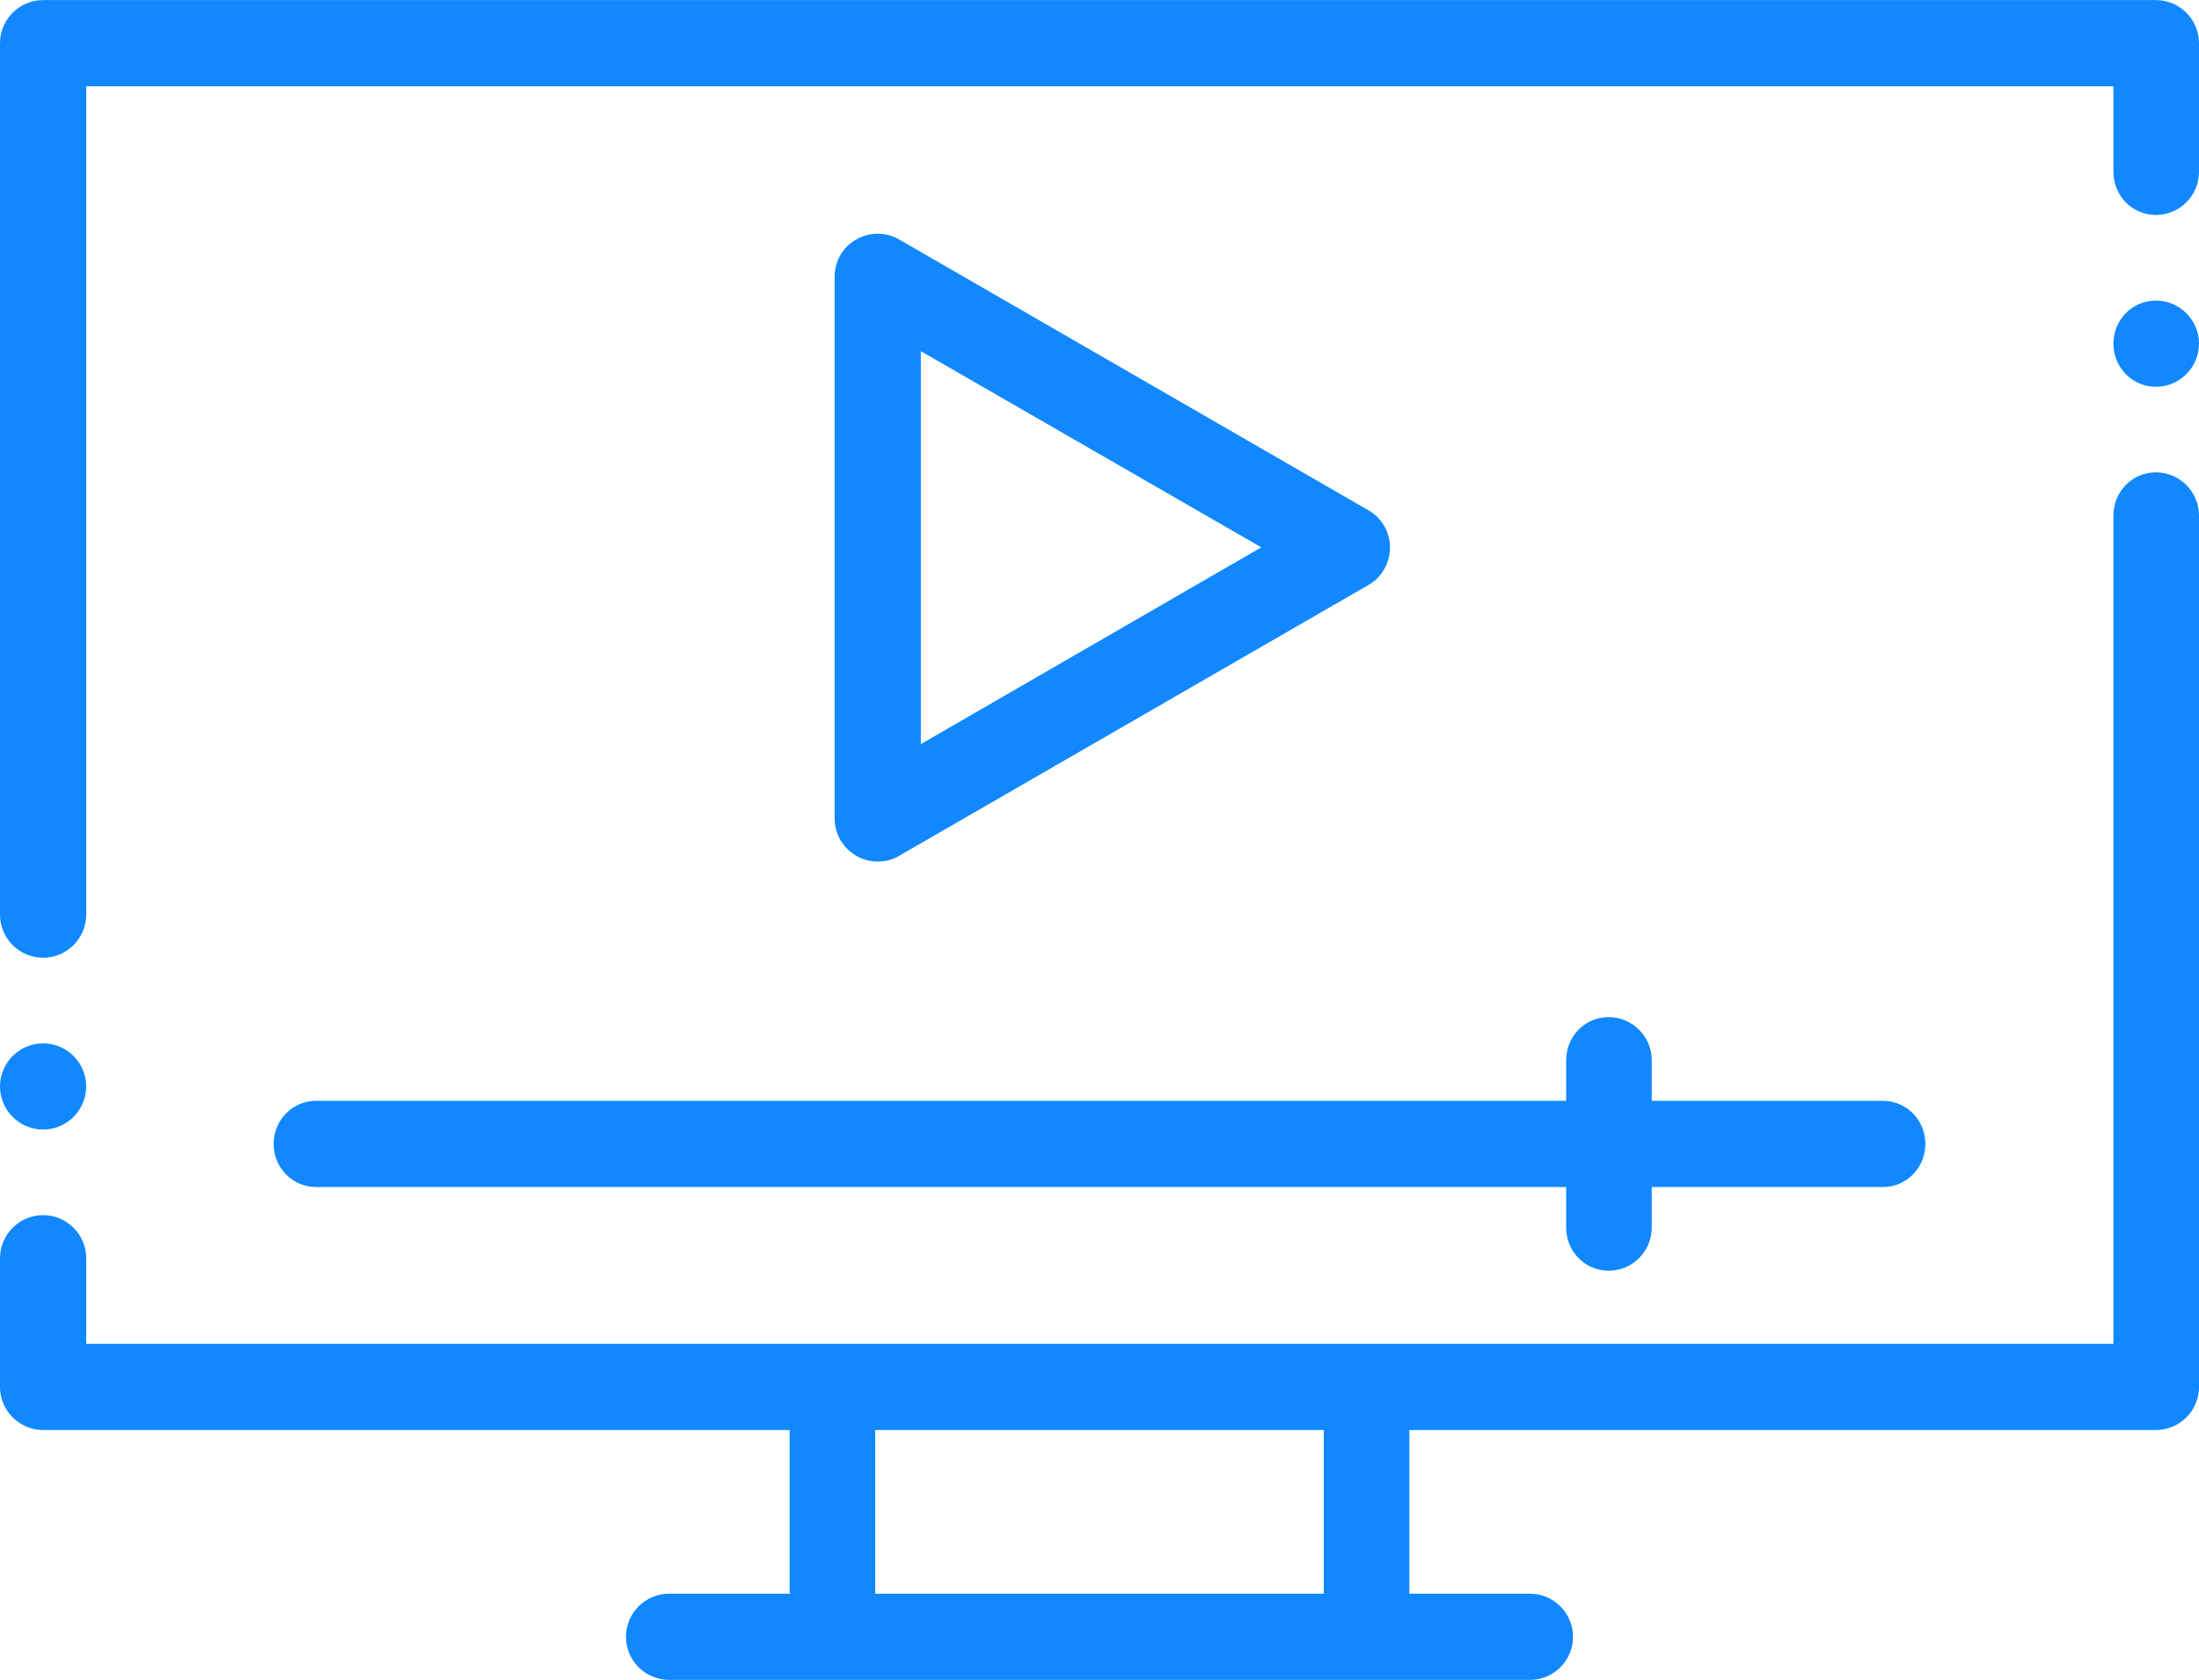
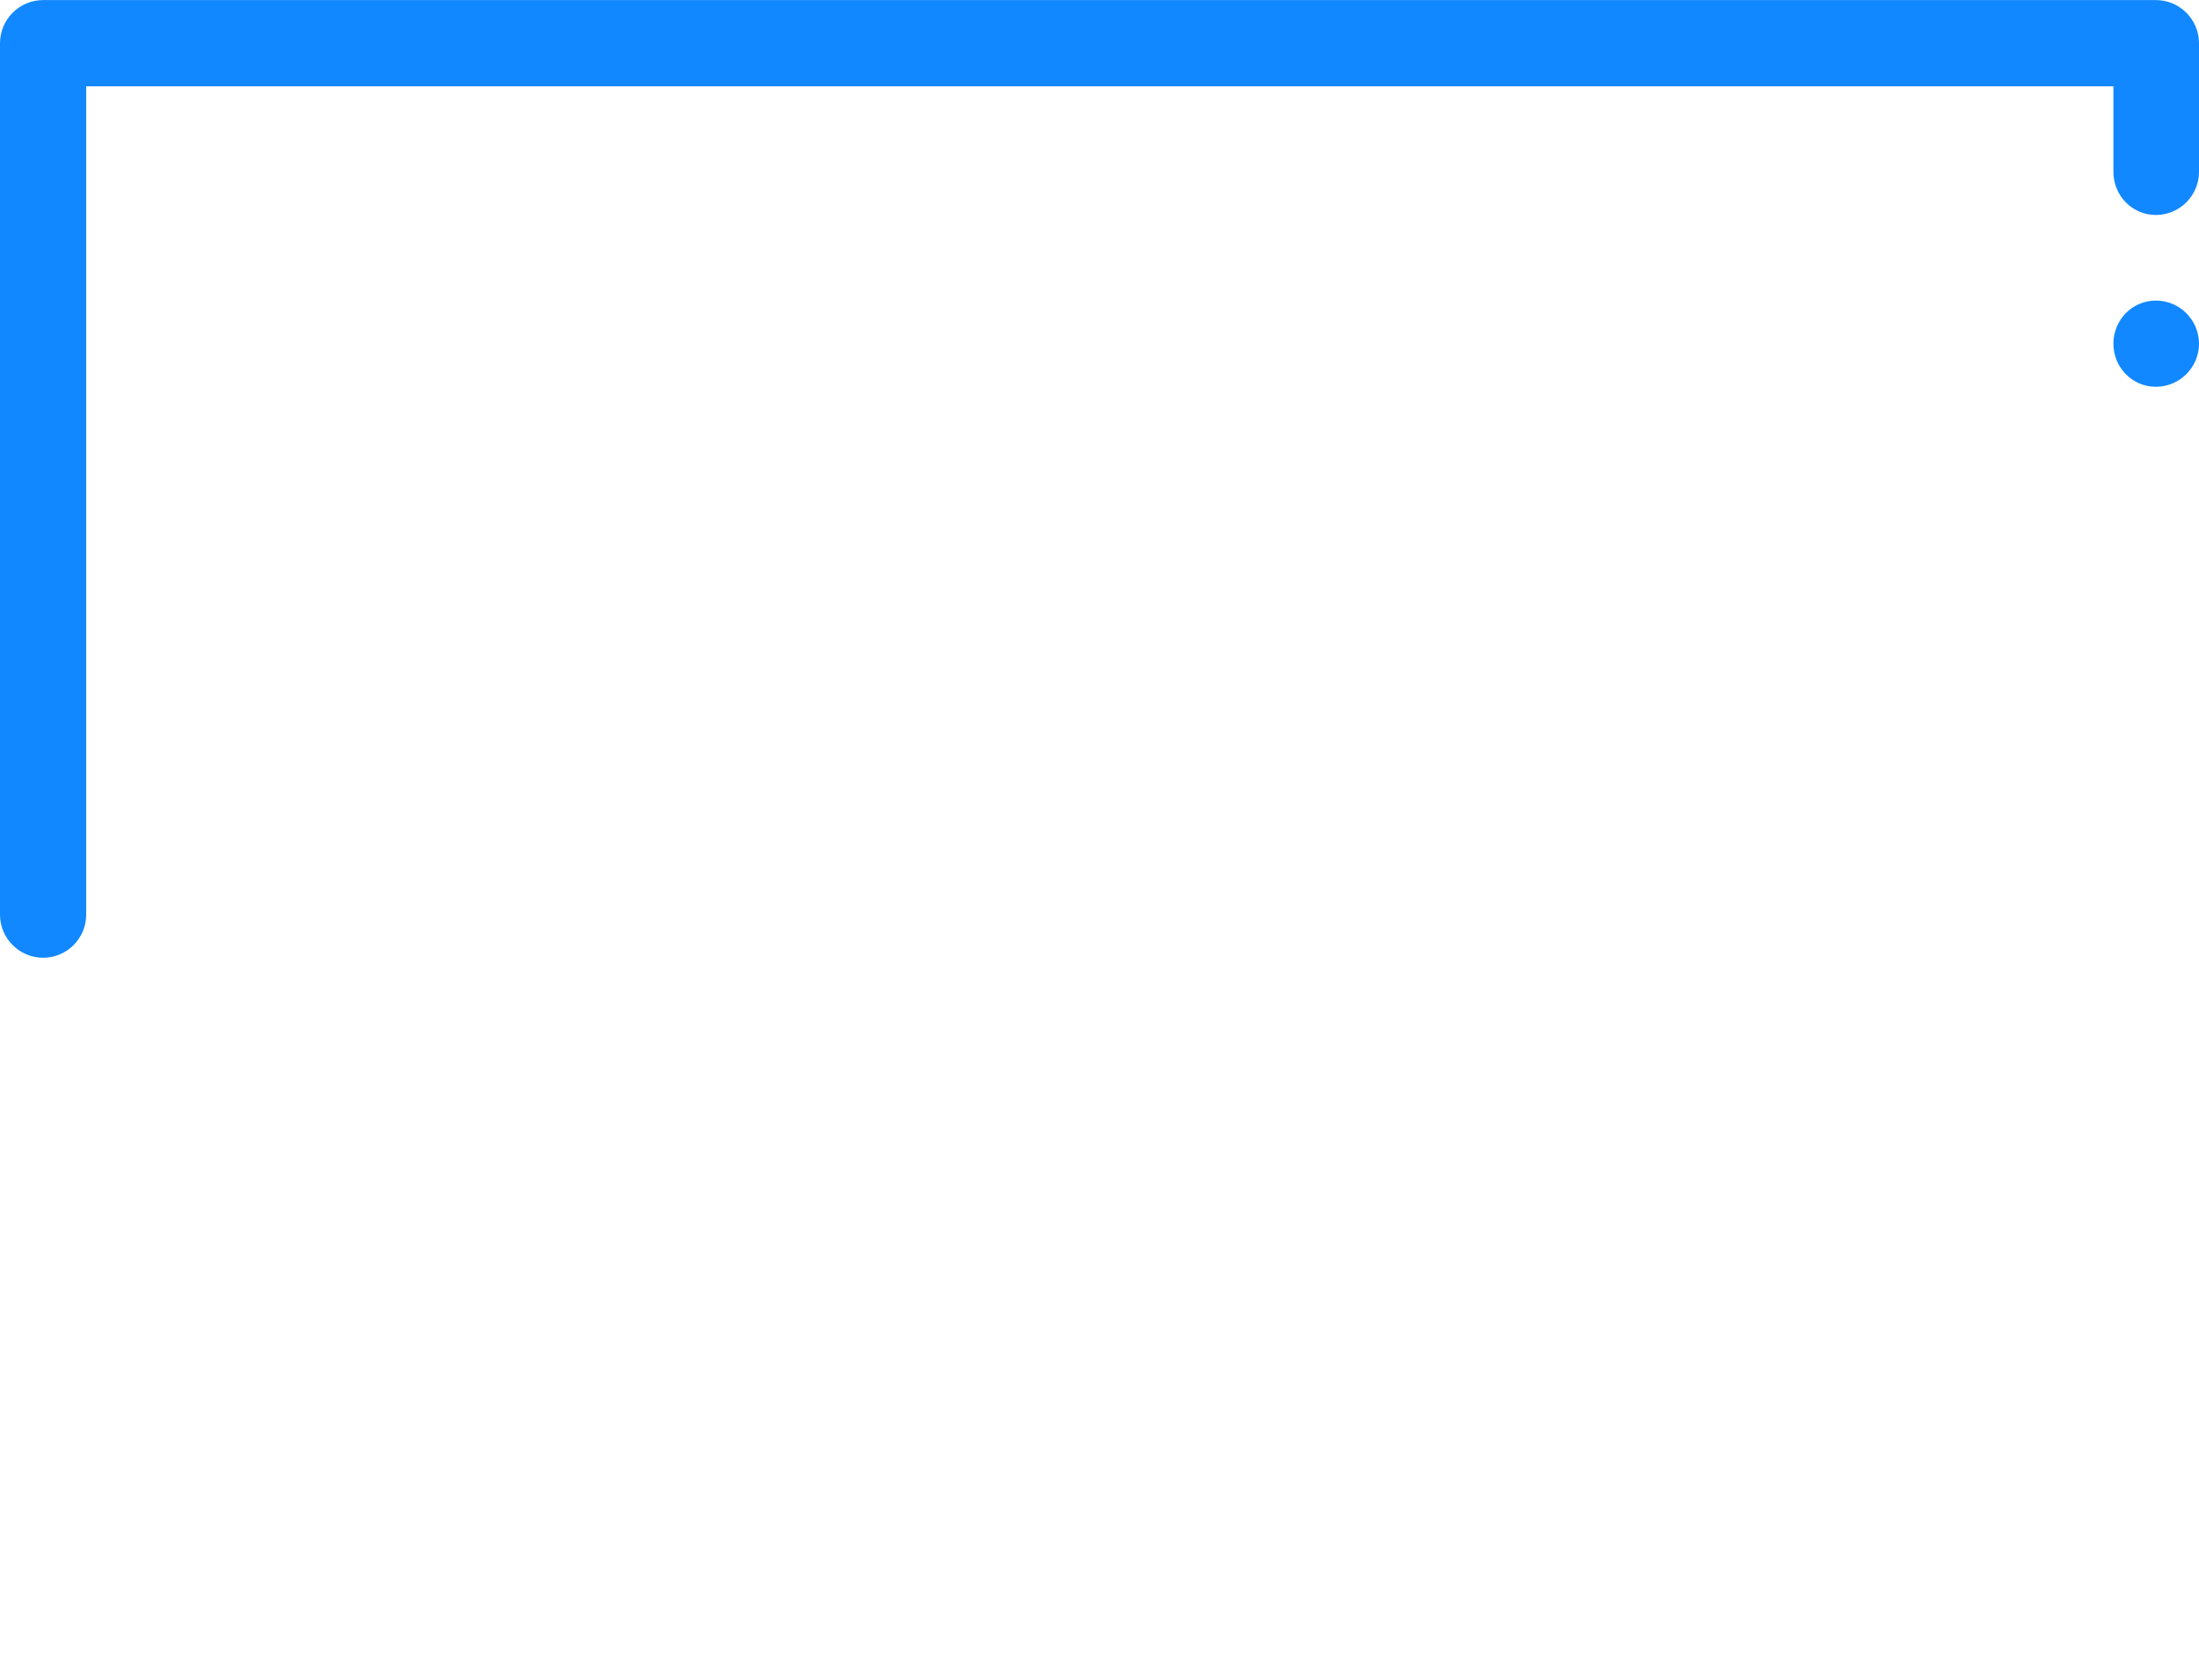
<svg xmlns="http://www.w3.org/2000/svg" xml:space="preserve" width="250px" height="191px" version="1.1" style="shape-rendering:geometricPrecision; text-rendering:geometricPrecision; image-rendering:optimizeQuality; fill-rule:evenodd; clip-rule:evenodd" viewBox="0 0 35.2 26.89">
  <defs>
    <style type="text/css">
   
    .fil0 {fill:#1188FF}
   
  </style>
  </defs>
  <g id="Layer_x0020_1">
    <g id="_2586563863072">
      <g>
        <g>
          <path class="fil0" d="M34.51 0l-33.82 0c-0.38,0 -0.69,0.31 -0.69,0.69l0 13.95c0,0.38 0.31,0.69 0.69,0.69 0.38,0 0.69,-0.31 0.69,-0.69l0 -13.26 32.45 0 0 1.37c0,0.38 0.3,0.69 0.68,0.69 0.38,0 0.69,-0.31 0.69,-0.69l0 -2.06c0,-0.38 -0.31,-0.69 -0.69,-0.69zm0 0z" data-original="#000000" data-old_color="#000000" />
-           <path class="fil0" d="M34.51 7.56c-0.38,0 -0.68,0.31 -0.68,0.69l0 13.26 -32.45 0 0 -1.37c0,-0.38 -0.31,-0.69 -0.69,-0.69 -0.38,0 -0.69,0.31 -0.69,0.69l0 2.06c0,0.38 0.31,0.69 0.69,0.69l11.95 0 0 2.62 -1.93 0c-0.38,0 -0.69,0.31 -0.69,0.69 0,0.38 0.31,0.69 0.69,0.69l13.78 0c0.38,0 0.69,-0.31 0.69,-0.69 0,-0.38 -0.31,-0.69 -0.69,-0.69l-1.93 0 0 -2.62 11.95 0c0.38,0 0.69,-0.31 0.69,-0.69l0 -13.95c0,-0.38 -0.31,-0.69 -0.69,-0.69zm-13.32 17.95l-7.18 0 0 -2.62 7.18 0 0 2.62zm0 0z" data-original="#000000" data-old_color="#000000" />
-           <path class="fil0" d="M14.05 13.79c0.12,0 0.24,-0.03 0.34,-0.09l7.52 -4.34c0.21,-0.12 0.34,-0.35 0.34,-0.6 0,-0.24 -0.13,-0.47 -0.34,-0.59l-7.52 -4.34c-0.21,-0.12 -0.47,-0.12 -0.68,0 -0.22,0.12 -0.35,0.35 -0.35,0.6l0 8.67c0,0.25 0.13,0.47 0.35,0.6 0.1,0.06 0.22,0.09 0.34,0.09l0 0zm0.69 -8.17l5.45 3.14 -5.45 3.15 0 -6.29zm0 0z" data-original="#000000" data-old_color="#000000" />
-           <path class="fil0" d="M4.38 18.31c0,0.38 0.3,0.69 0.68,0.69l20.01 0 0 0.65c0,0.38 0.3,0.69 0.68,0.69 0.38,0 0.69,-0.31 0.69,-0.69l0 -0.65 3.7 0c0.38,0 0.68,-0.31 0.68,-0.69 0,-0.38 -0.3,-0.69 -0.68,-0.69l-3.7 0 0 -0.65c0,-0.38 -0.31,-0.69 -0.69,-0.69 -0.38,0 -0.68,0.31 -0.68,0.69l0 0.65 -20.01 0c-0.38,0 -0.68,0.31 -0.68,0.69zm0 0z" data-original="#000000" data-old_color="#000000" />
-           <path class="fil0" d="M0.69 18.08c0.38,0 0.69,-0.31 0.69,-0.69 0,-0.38 -0.31,-0.69 -0.69,-0.69 -0.38,0 -0.69,0.31 -0.69,0.69 0,0.38 0.31,0.69 0.69,0.69zm0 0z" data-original="#000000" data-old_color="#000000" />
          <path class="fil0" d="M34.51 4.81c-0.38,0 -0.68,0.31 -0.68,0.69 0,0.38 0.3,0.69 0.68,0.69 0.38,0 0.69,-0.31 0.69,-0.69 0,-0.38 -0.31,-0.69 -0.69,-0.69zm0 0z" data-original="#000000" data-old_color="#000000" />
        </g>
      </g>
    </g>
  </g>
</svg>